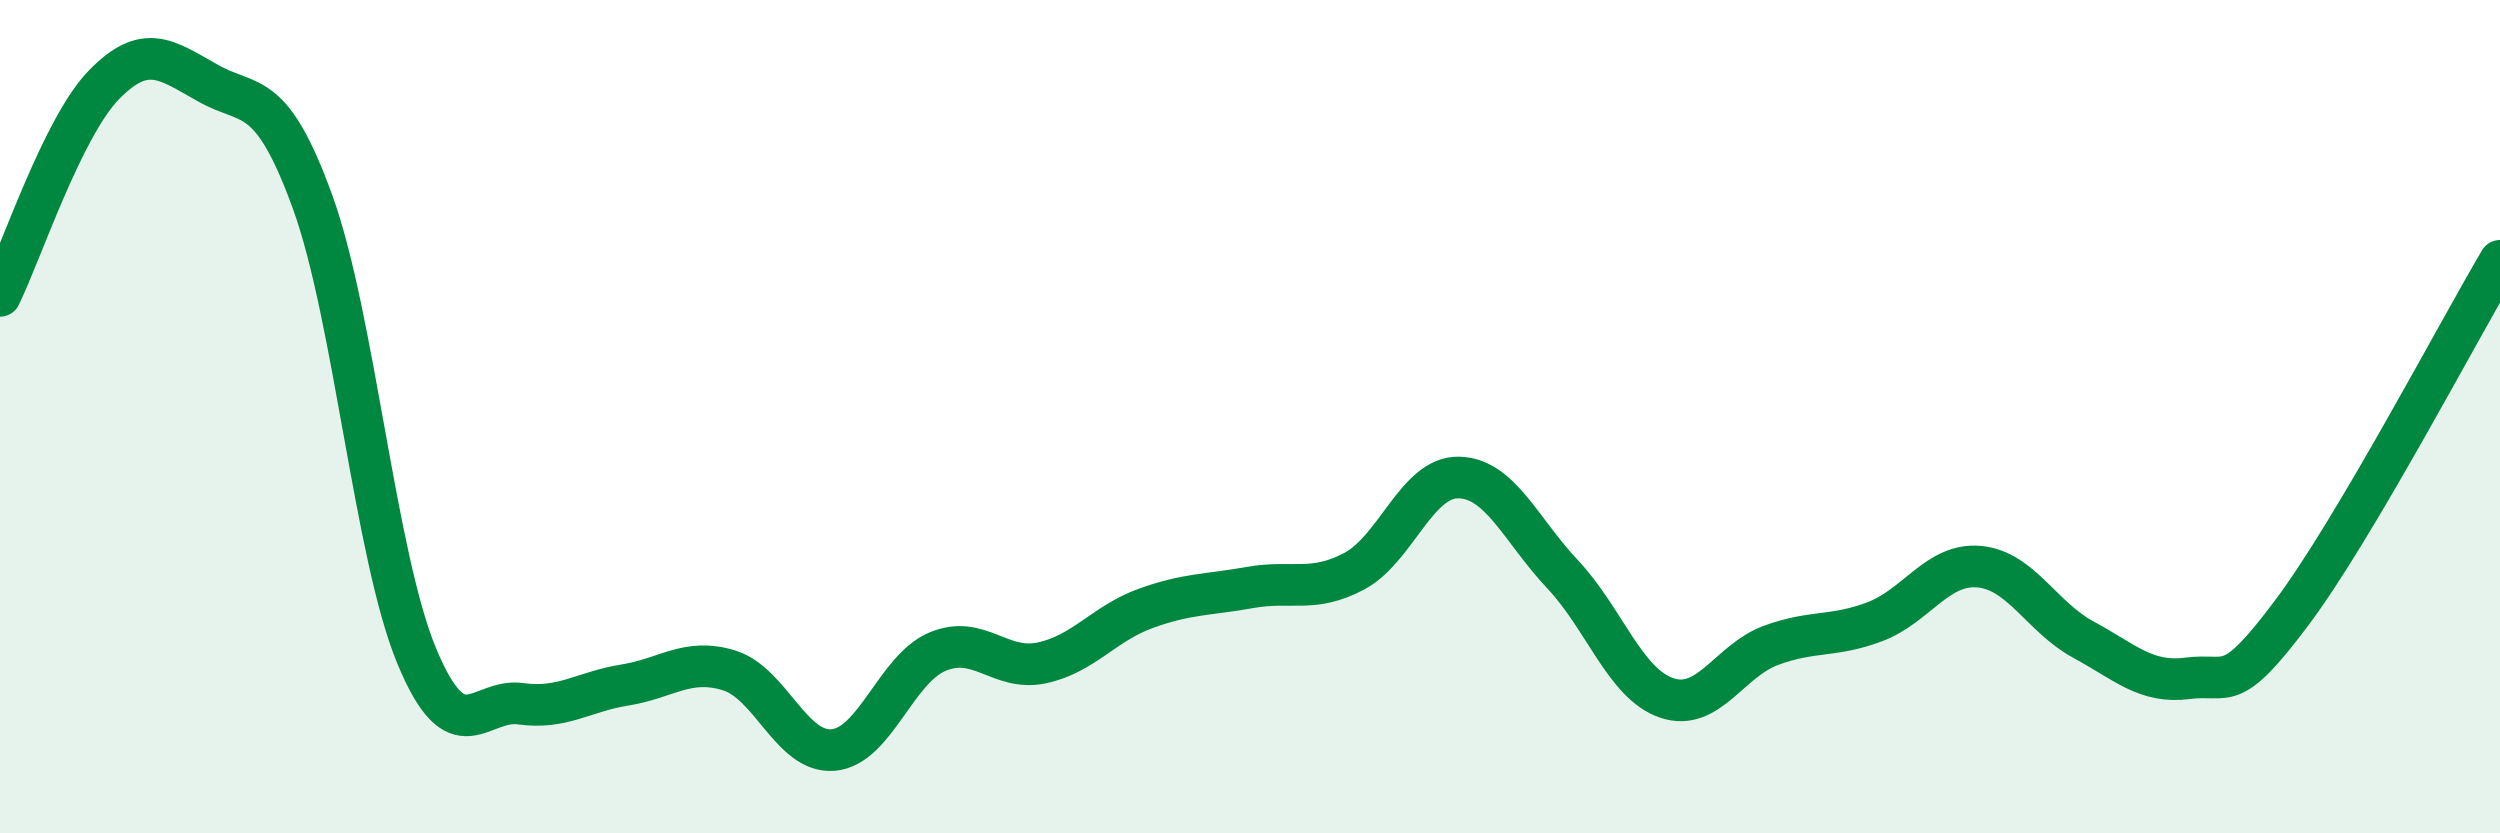
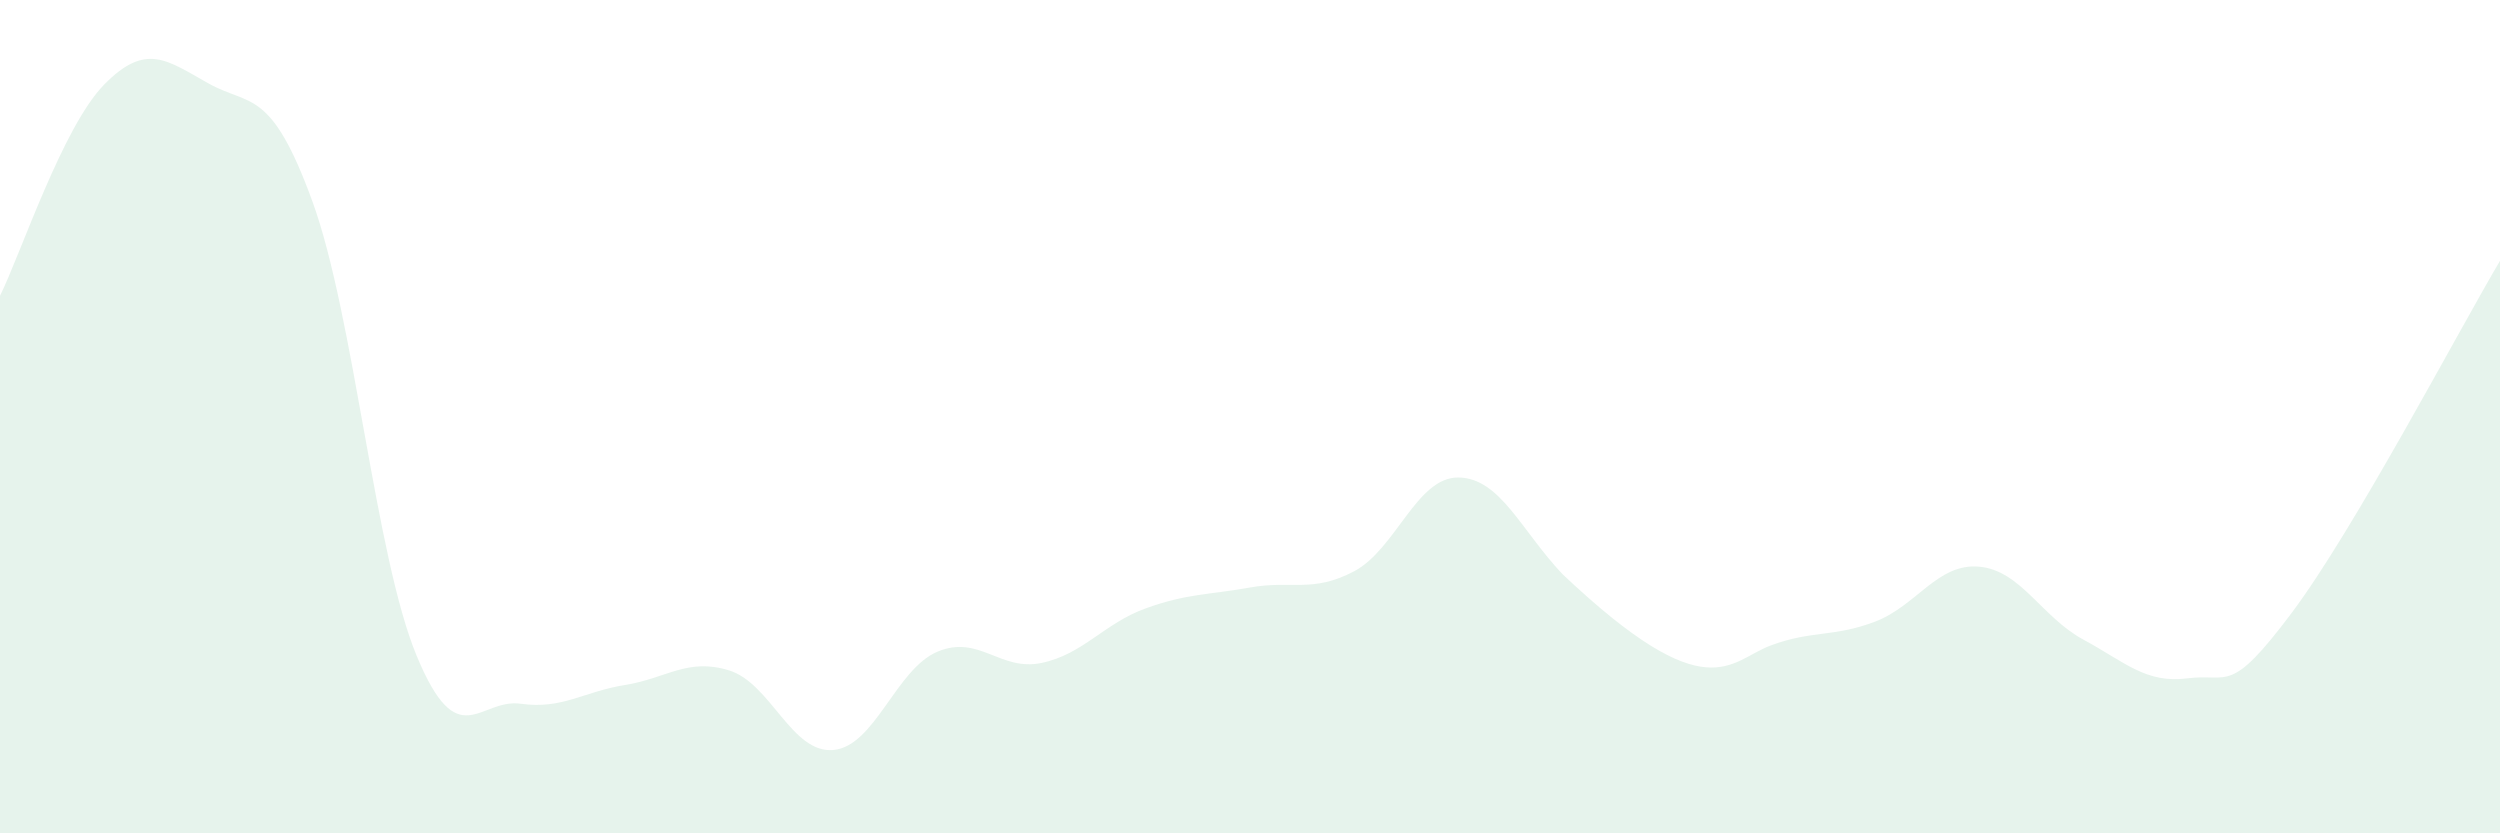
<svg xmlns="http://www.w3.org/2000/svg" width="60" height="20" viewBox="0 0 60 20">
-   <path d="M 0,7.1 C 0.5,6.09 1.5,3.05 2.5,2.03 C 3.5,1.01 4,1.44 5,2 C 6,2.56 6.5,2.09 7.5,4.84 C 8.5,7.59 9,13.33 10,15.74 C 11,18.15 11.5,16.75 12.5,16.89 C 13.5,17.03 14,16.6 15,16.44 C 16,16.28 16.5,15.78 17.5,16.09 C 18.5,16.4 19,18.09 20,18 C 21,17.91 21.5,16.06 22.5,15.64 C 23.5,15.22 24,16.12 25,15.91 C 26,15.7 26.5,14.96 27.5,14.6 C 28.5,14.24 29,14.28 30,14.1 C 31,13.92 31.5,14.24 32.5,13.71 C 33.5,13.18 34,11.45 35,11.46 C 36,11.47 36.5,12.72 37.5,13.78 C 38.5,14.84 39,16.41 40,16.75 C 41,17.09 41.5,15.86 42.5,15.49 C 43.5,15.12 44,15.3 45,14.92 C 46,14.54 46.5,13.51 47.5,13.6 C 48.5,13.69 49,14.81 50,15.35 C 51,15.89 51.5,16.41 52.5,16.28 C 53.5,16.15 53.5,16.71 55,14.71 C 56.5,12.71 59,7.95 60,6.26L60 20L0 20Z" fill="#008740" opacity="0.1" stroke-linecap="round" stroke-linejoin="round" />
-   <path d="M 0,7.1 C 0.5,6.09 1.5,3.05 2.5,2.03 C 3.5,1.01 4,1.44 5,2 C 6,2.56 6.5,2.09 7.5,4.84 C 8.5,7.59 9,13.33 10,15.74 C 11,18.15 11.5,16.75 12.5,16.89 C 13.5,17.03 14,16.6 15,16.44 C 16,16.28 16.5,15.78 17.5,16.09 C 18.5,16.4 19,18.09 20,18 C 21,17.91 21.5,16.06 22.5,15.64 C 23.5,15.22 24,16.12 25,15.91 C 26,15.7 26.5,14.96 27.5,14.6 C 28.5,14.24 29,14.28 30,14.1 C 31,13.92 31.5,14.24 32.5,13.71 C 33.5,13.18 34,11.45 35,11.46 C 36,11.47 36.5,12.72 37.5,13.78 C 38.5,14.84 39,16.41 40,16.75 C 41,17.09 41.5,15.86 42.5,15.49 C 43.5,15.12 44,15.3 45,14.92 C 46,14.54 46.5,13.51 47.5,13.6 C 48.5,13.69 49,14.81 50,15.35 C 51,15.89 51.5,16.41 52.5,16.28 C 53.5,16.15 53.5,16.71 55,14.71 C 56.5,12.71 59,7.95 60,6.26" stroke="#008740" stroke-width="1" fill="none" stroke-linecap="round" stroke-linejoin="round" />
+   <path d="M 0,7.1 C 0.5,6.09 1.5,3.05 2.5,2.03 C 3.5,1.01 4,1.44 5,2 C 6,2.56 6.5,2.09 7.5,4.84 C 8.5,7.59 9,13.33 10,15.74 C 11,18.15 11.5,16.75 12.5,16.89 C 13.5,17.03 14,16.6 15,16.44 C 16,16.28 16.5,15.78 17.5,16.09 C 18.5,16.4 19,18.09 20,18 C 21,17.91 21.5,16.06 22.5,15.64 C 23.5,15.22 24,16.12 25,15.91 C 26,15.7 26.5,14.96 27.5,14.6 C 28.5,14.24 29,14.28 30,14.1 C 31,13.92 31.5,14.24 32.5,13.71 C 33.5,13.18 34,11.45 35,11.46 C 36,11.47 36.5,12.72 37.5,13.78 C 41,17.09 41.5,15.86 42.5,15.49 C 43.5,15.12 44,15.3 45,14.92 C 46,14.54 46.5,13.51 47.5,13.6 C 48.5,13.69 49,14.81 50,15.35 C 51,15.89 51.5,16.41 52.5,16.28 C 53.5,16.15 53.5,16.71 55,14.71 C 56.5,12.71 59,7.95 60,6.26L60 20L0 20Z" fill="#008740" opacity="0.1" stroke-linecap="round" stroke-linejoin="round" />
</svg>